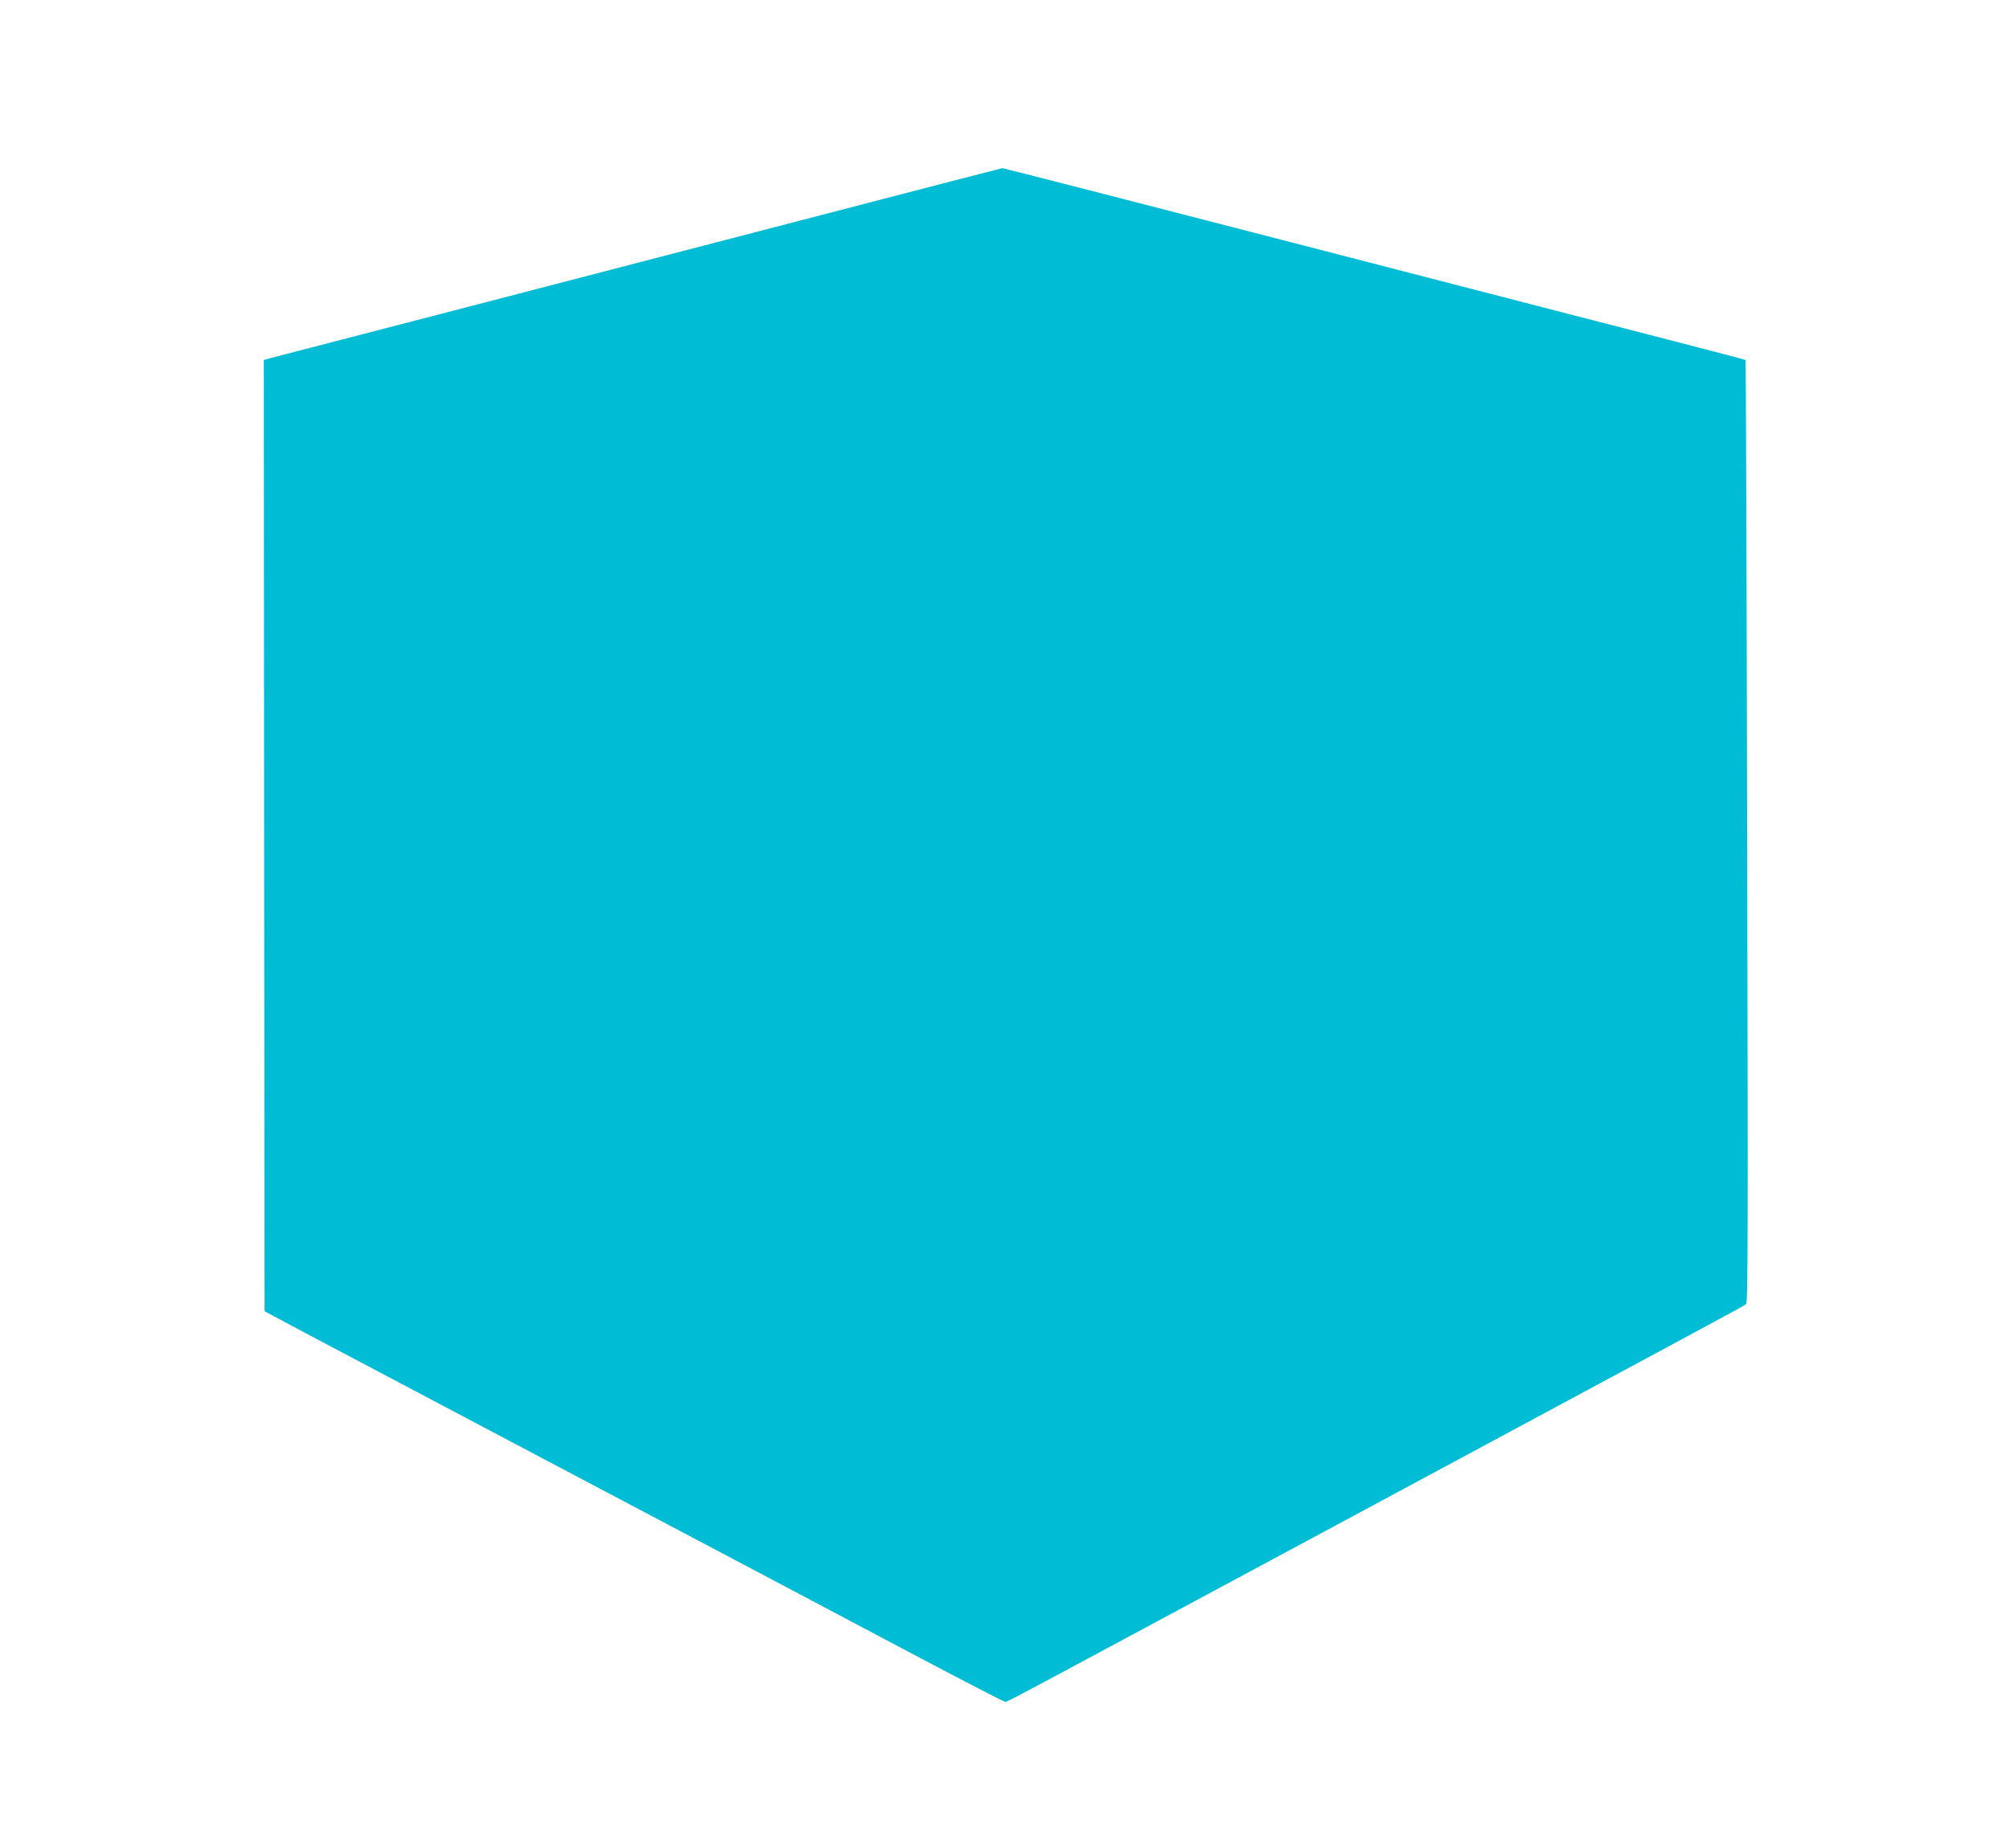
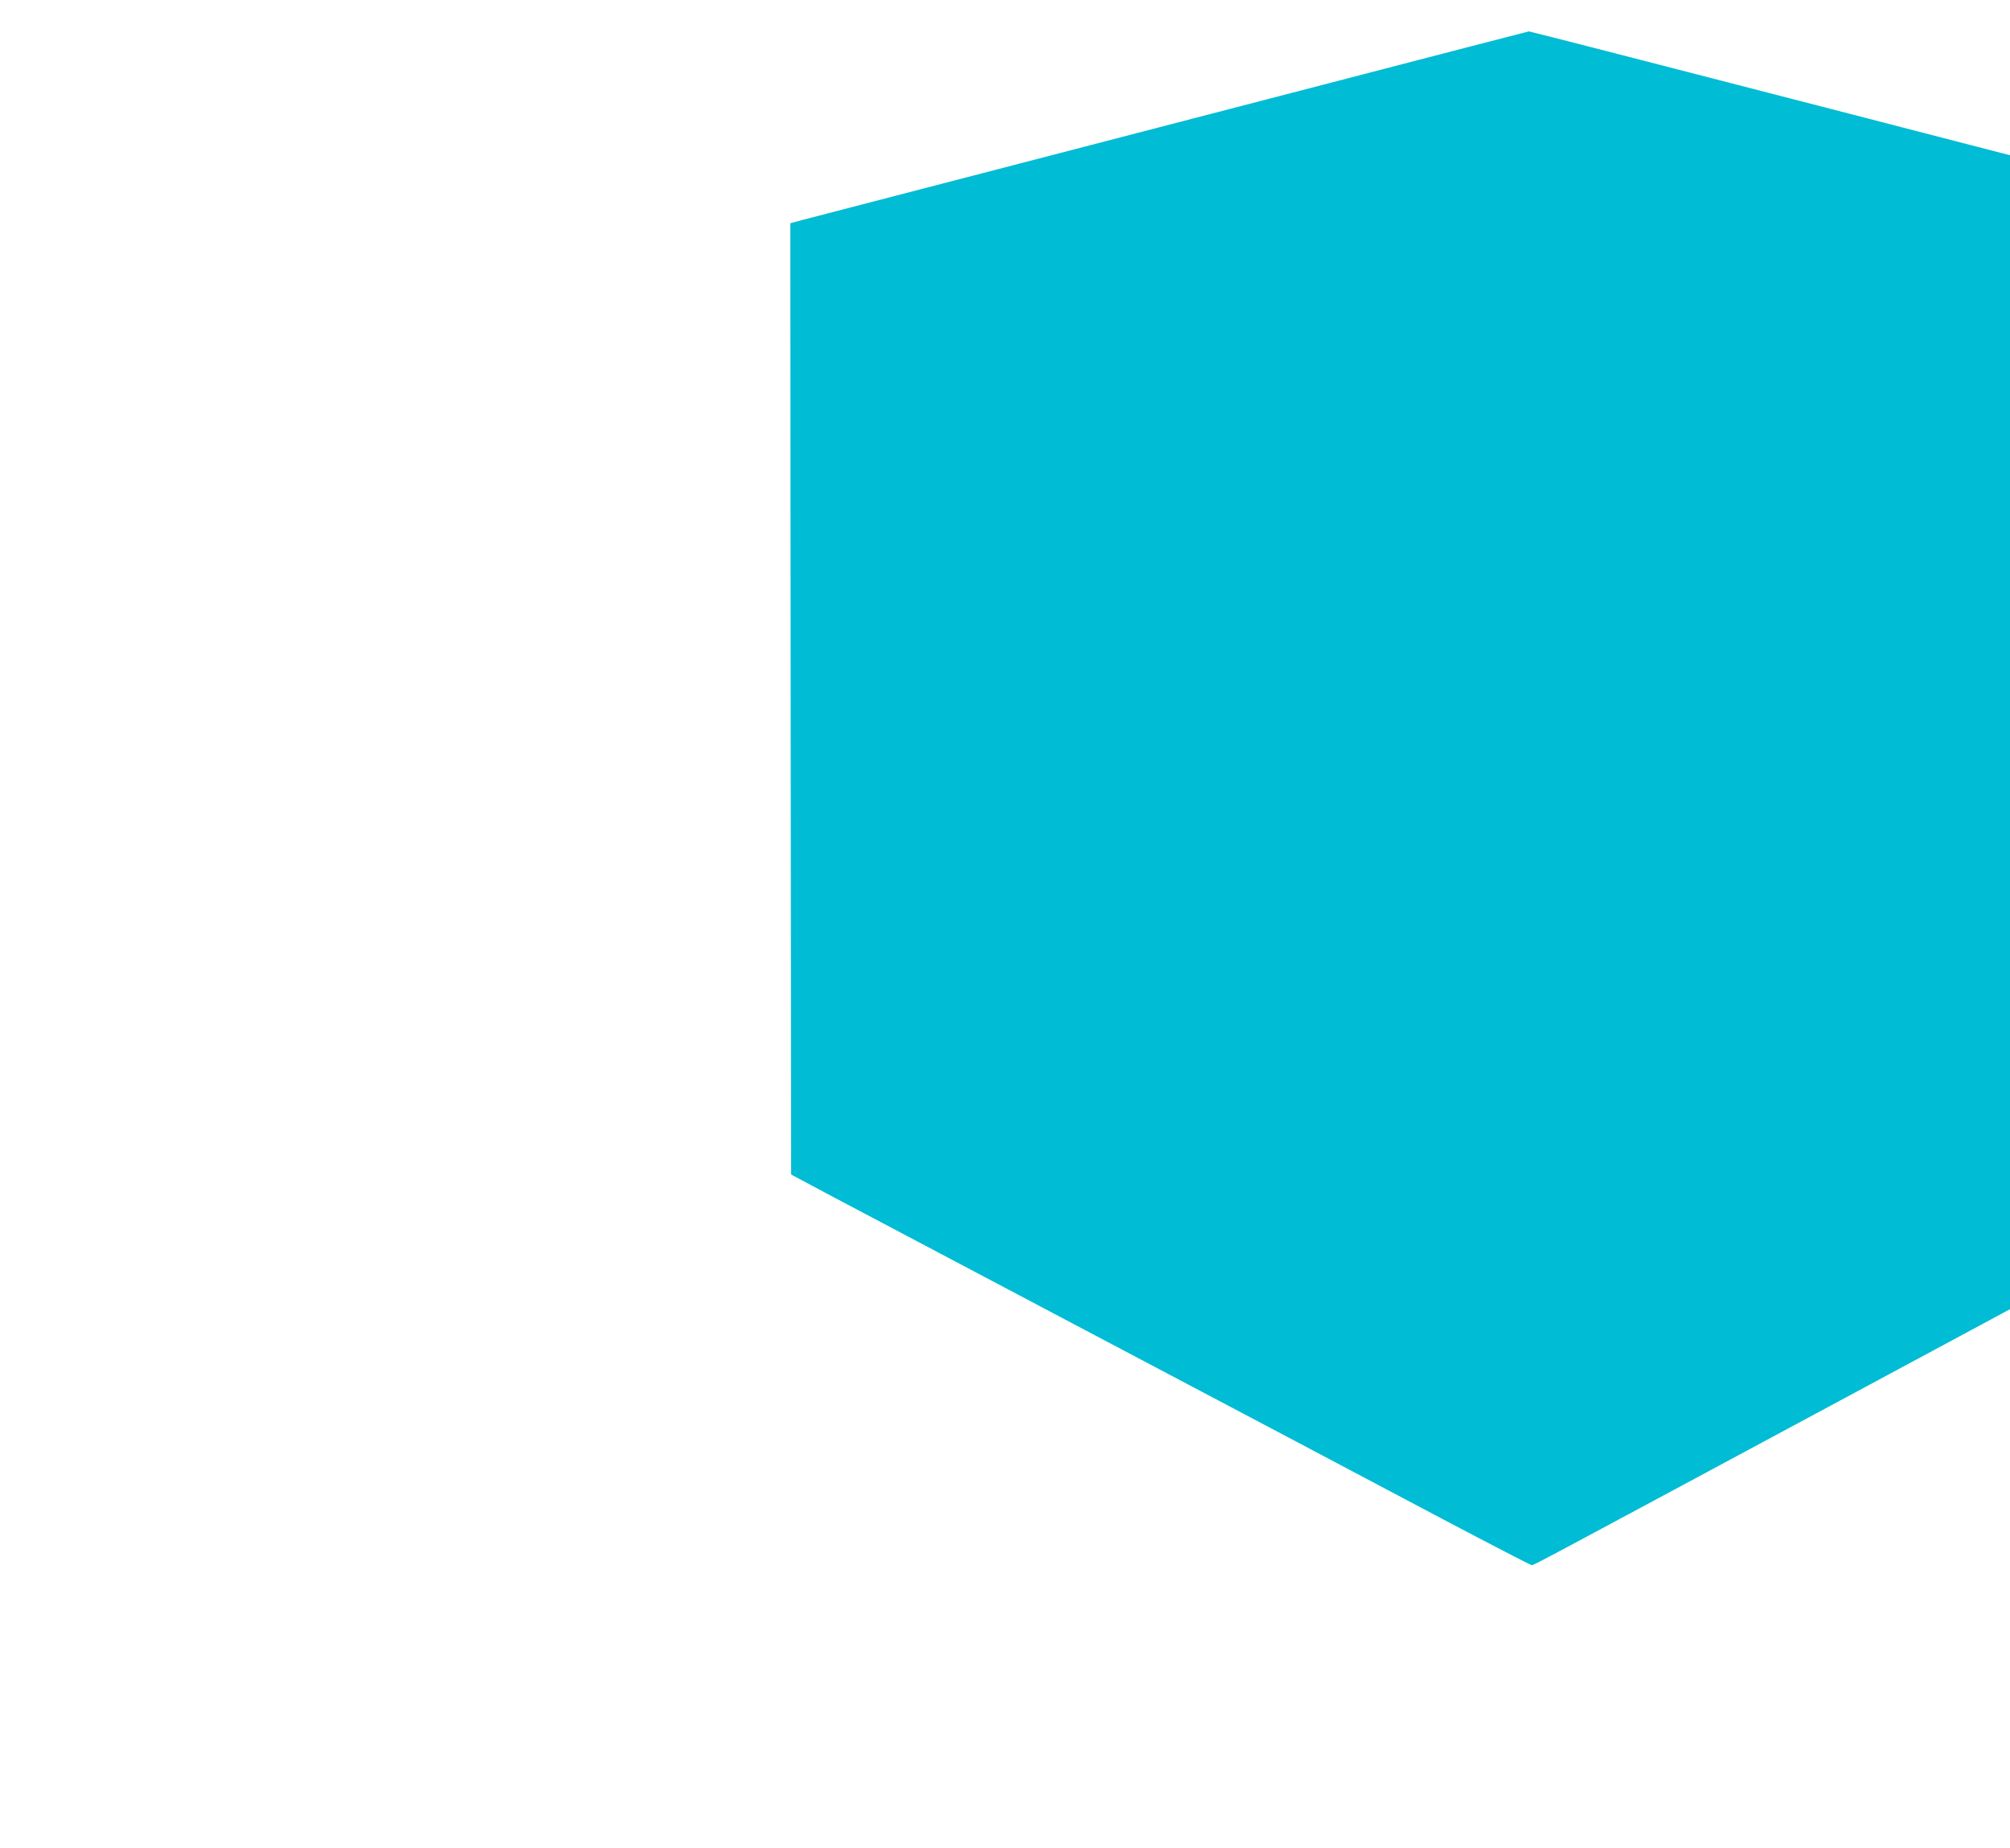
<svg xmlns="http://www.w3.org/2000/svg" version="1.0" width="1280pt" height="1177pt" viewBox="0 0 1280 1177" preserveAspectRatio="xMidYMid meet">
  <g transform="translate(0,1177) scale(0.1,-0.1)" fill="#00bcd4" stroke="none">
-     <path d="M5110 10369 c-696 -181 -1717 -446 -2270 -590 -553 -143 -1040 -270 -1083 -281 l-77 -21 2 -3030 3 -3029 230 -123 c127 -67 795 -420 1485 -785 1308 -691 1576 -832 2457 -1299 292 -154 537 -281 544 -281 15 0 -36 -27 2029 1083 2531 1361 2673 1437 2689 1450 12 10 13 407 7 3011 -3 1650 -8 3001 -10 3003 -1 2 -205 55 -452 119 -247 63 -1309 338 -2361 610 -1052 272 -1916 494 -1920 493 -4 0 -577 -149 -1273 -330z" />
+     <path d="M5110 10369 l-77 -21 2 -3030 3 -3029 230 -123 c127 -67 795 -420 1485 -785 1308 -691 1576 -832 2457 -1299 292 -154 537 -281 544 -281 15 0 -36 -27 2029 1083 2531 1361 2673 1437 2689 1450 12 10 13 407 7 3011 -3 1650 -8 3001 -10 3003 -1 2 -205 55 -452 119 -247 63 -1309 338 -2361 610 -1052 272 -1916 494 -1920 493 -4 0 -577 -149 -1273 -330z" />
  </g>
</svg>